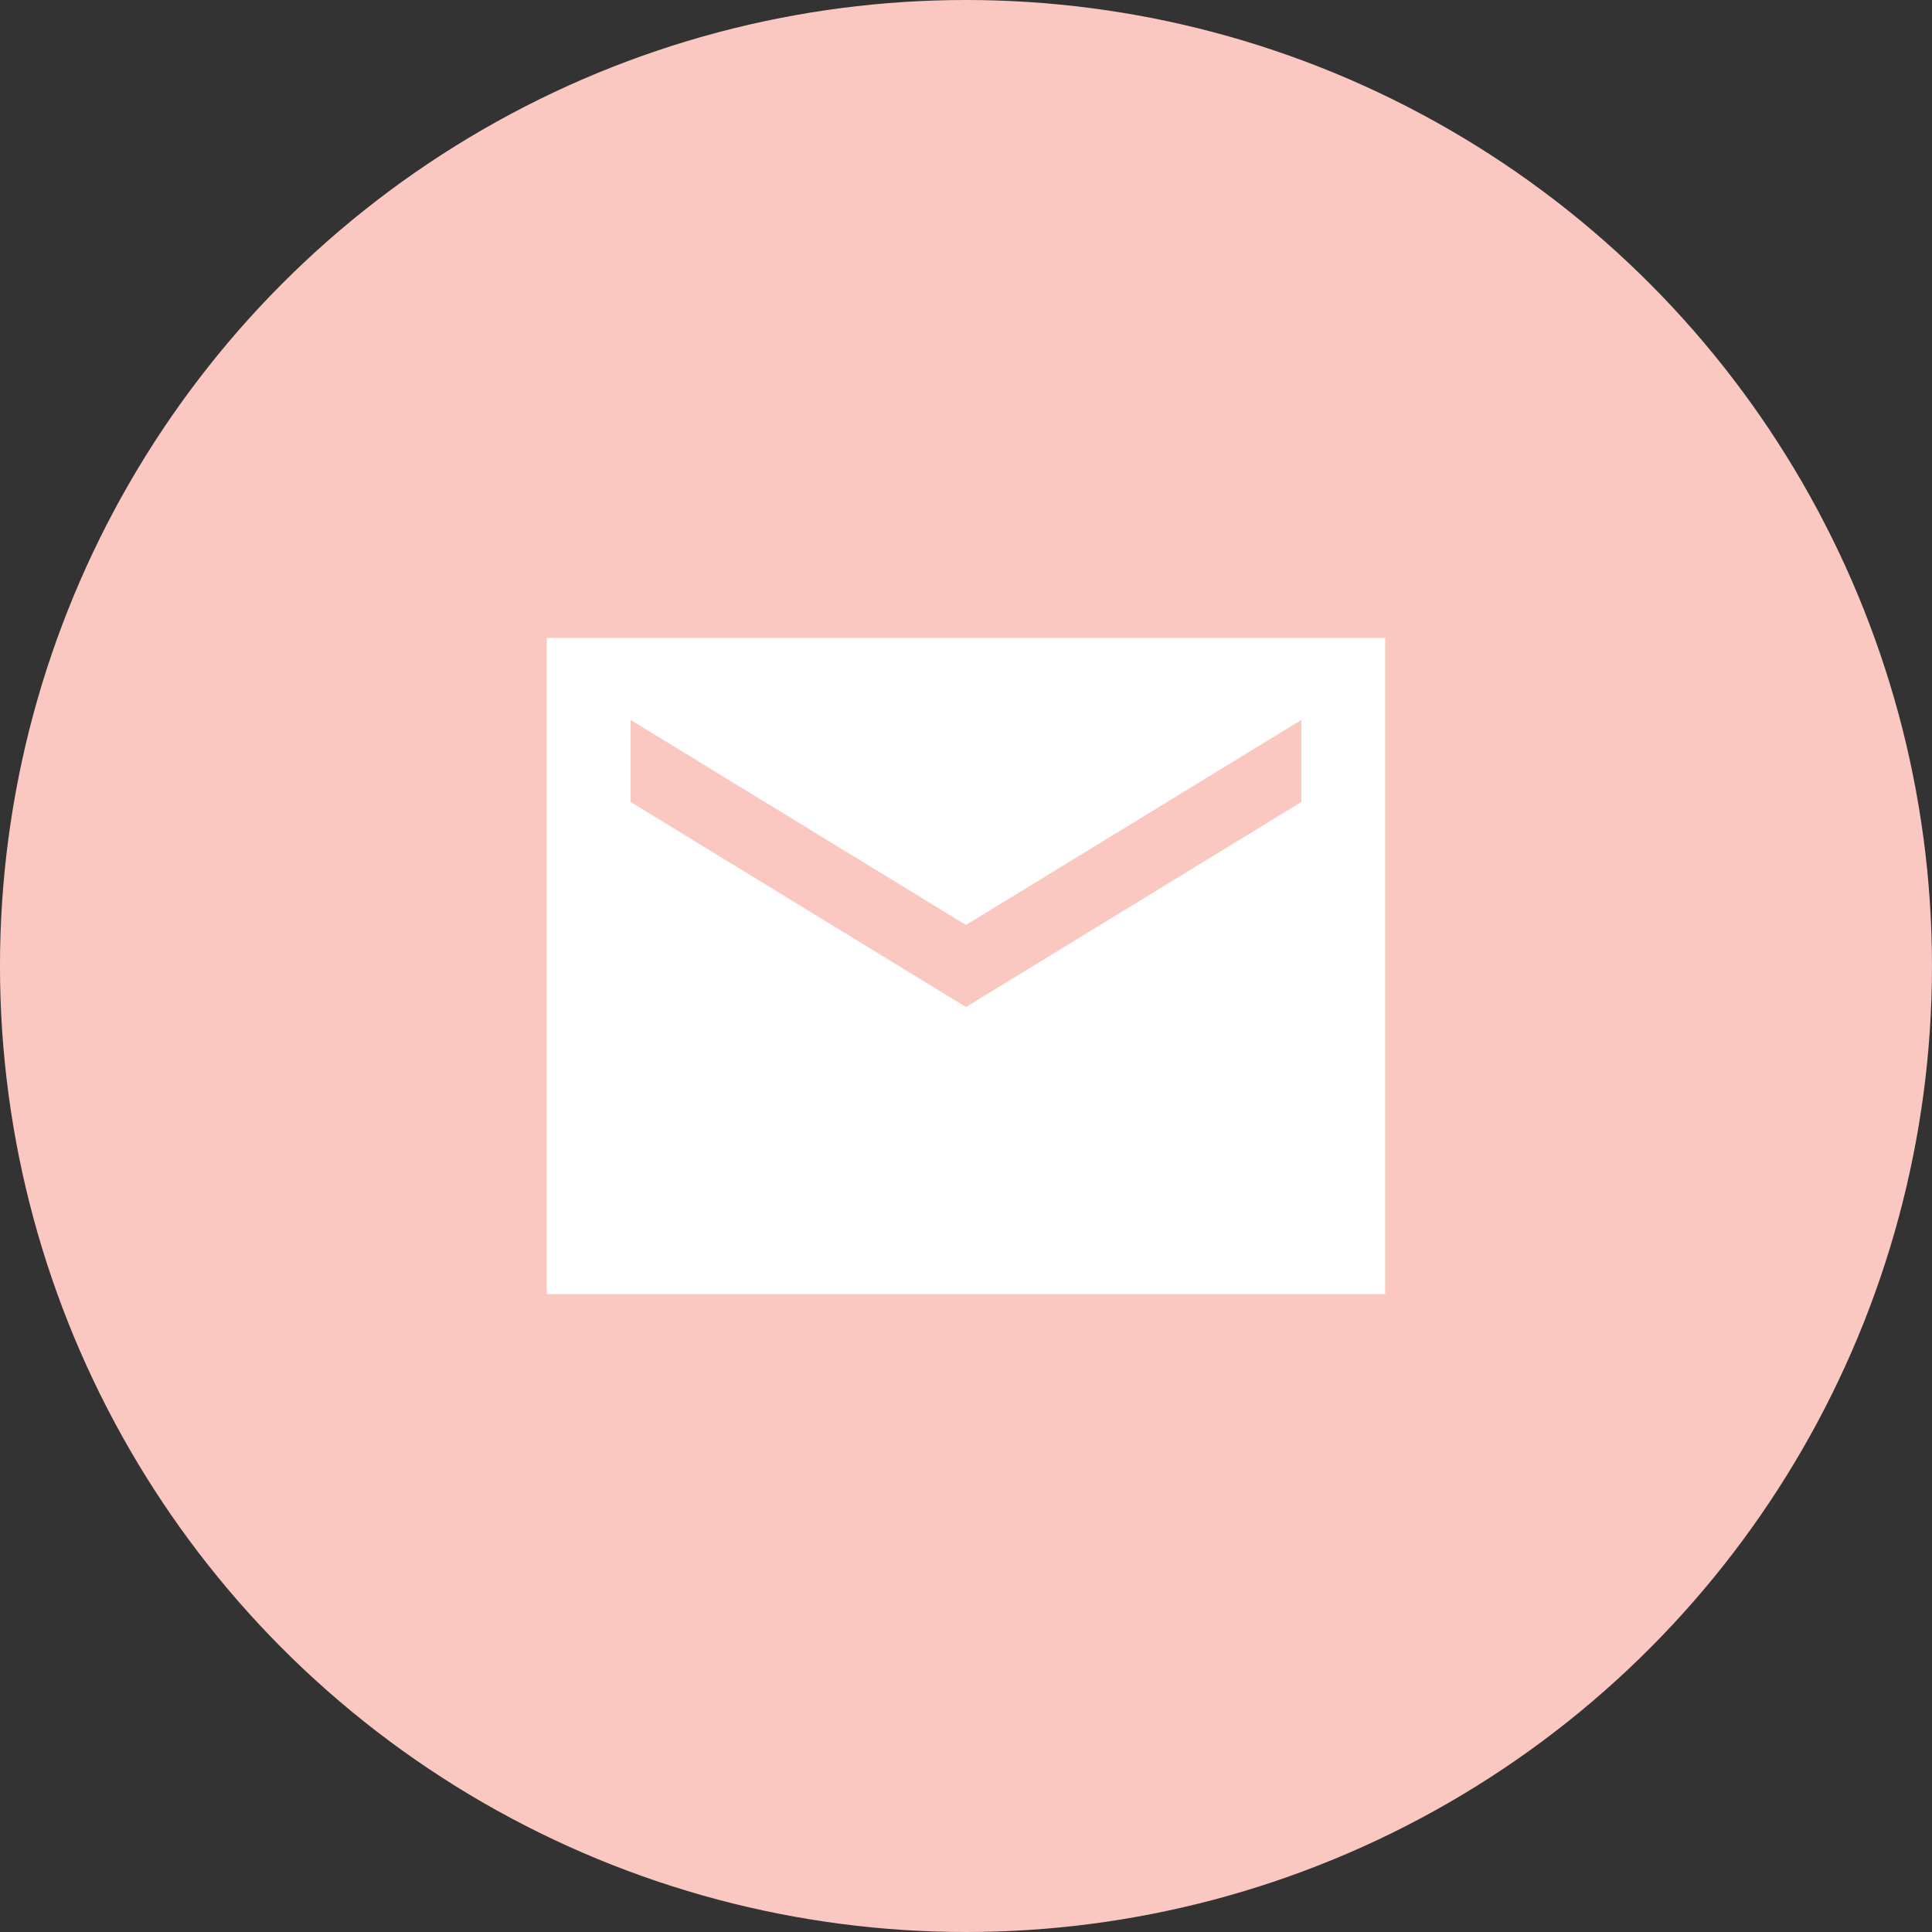
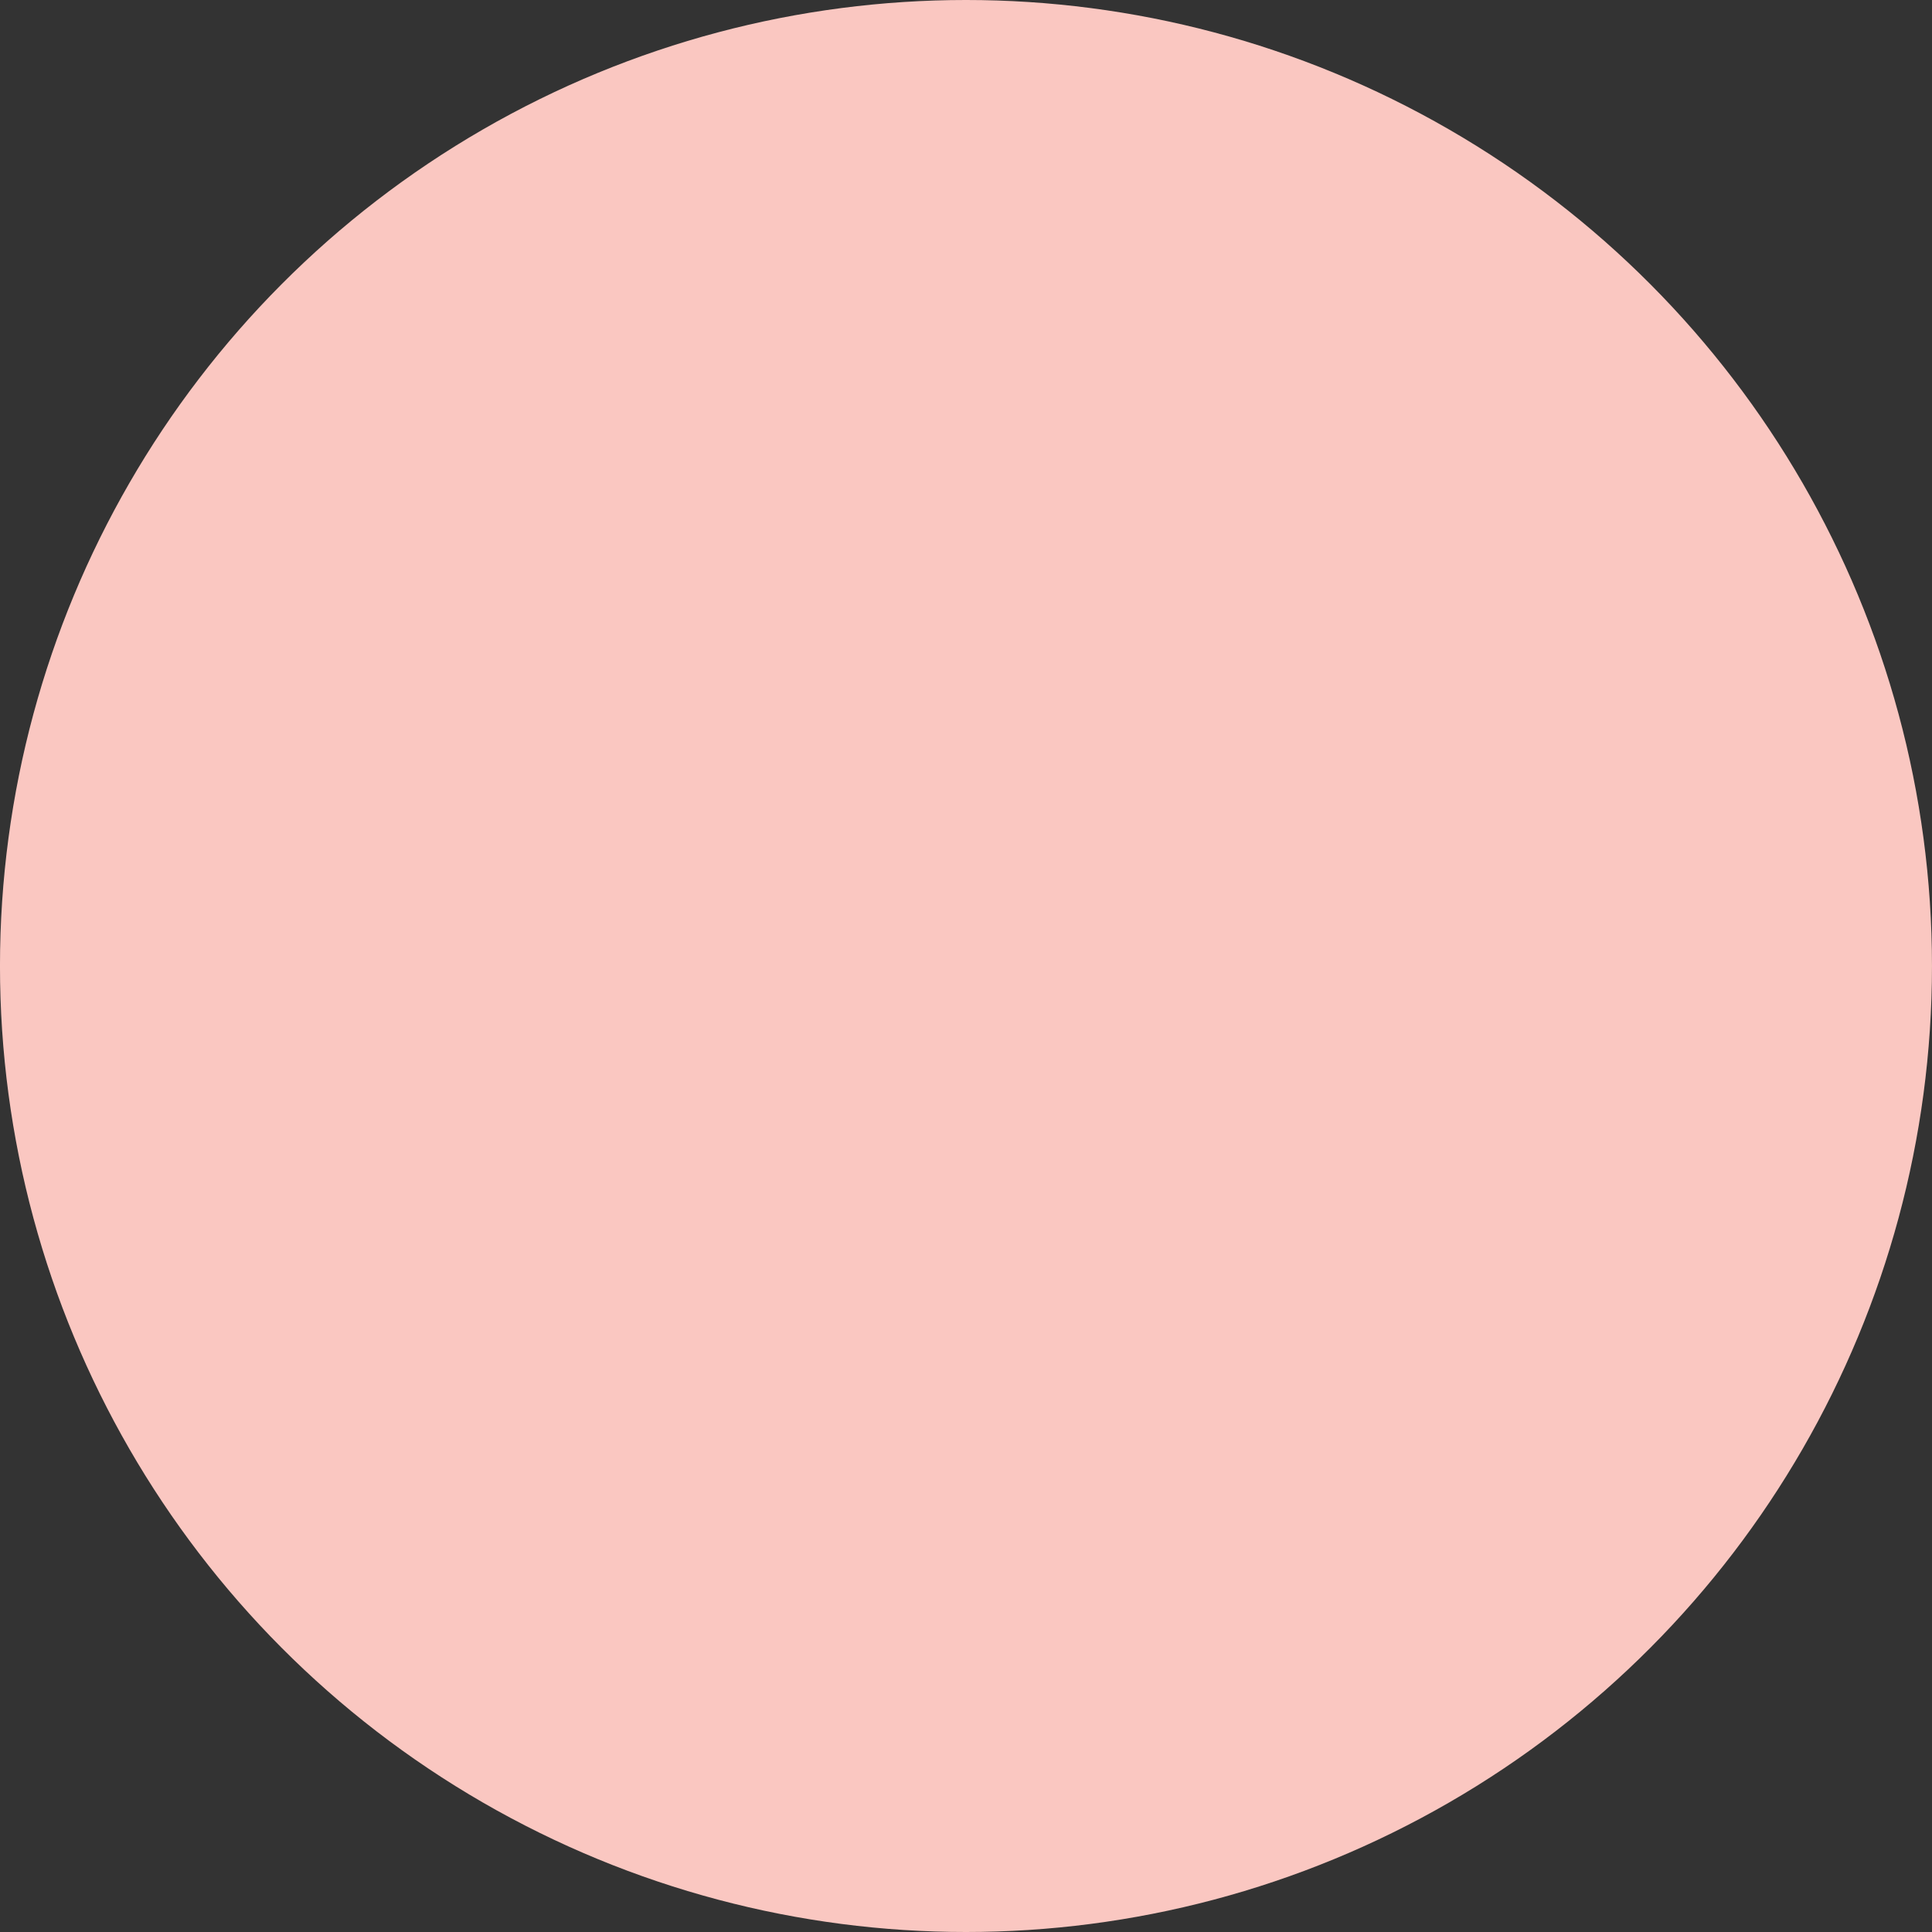
<svg xmlns="http://www.w3.org/2000/svg" width="106" height="106" viewBox="0 0 106 106" fill="none">
  <rect x="0" y="0" width="106" height="106" fill="#333333" stroke="none" />
  <circle cx="52.999" cy="53" r="53" fill="#FAC7C1" />
-   <path d="M75.999 35H29.999V71H75.999V35ZM71.399 44L52.999 55.25L34.599 44V39.5L52.999 50.75L71.399 39.5V44Z" fill="white" />
</svg>